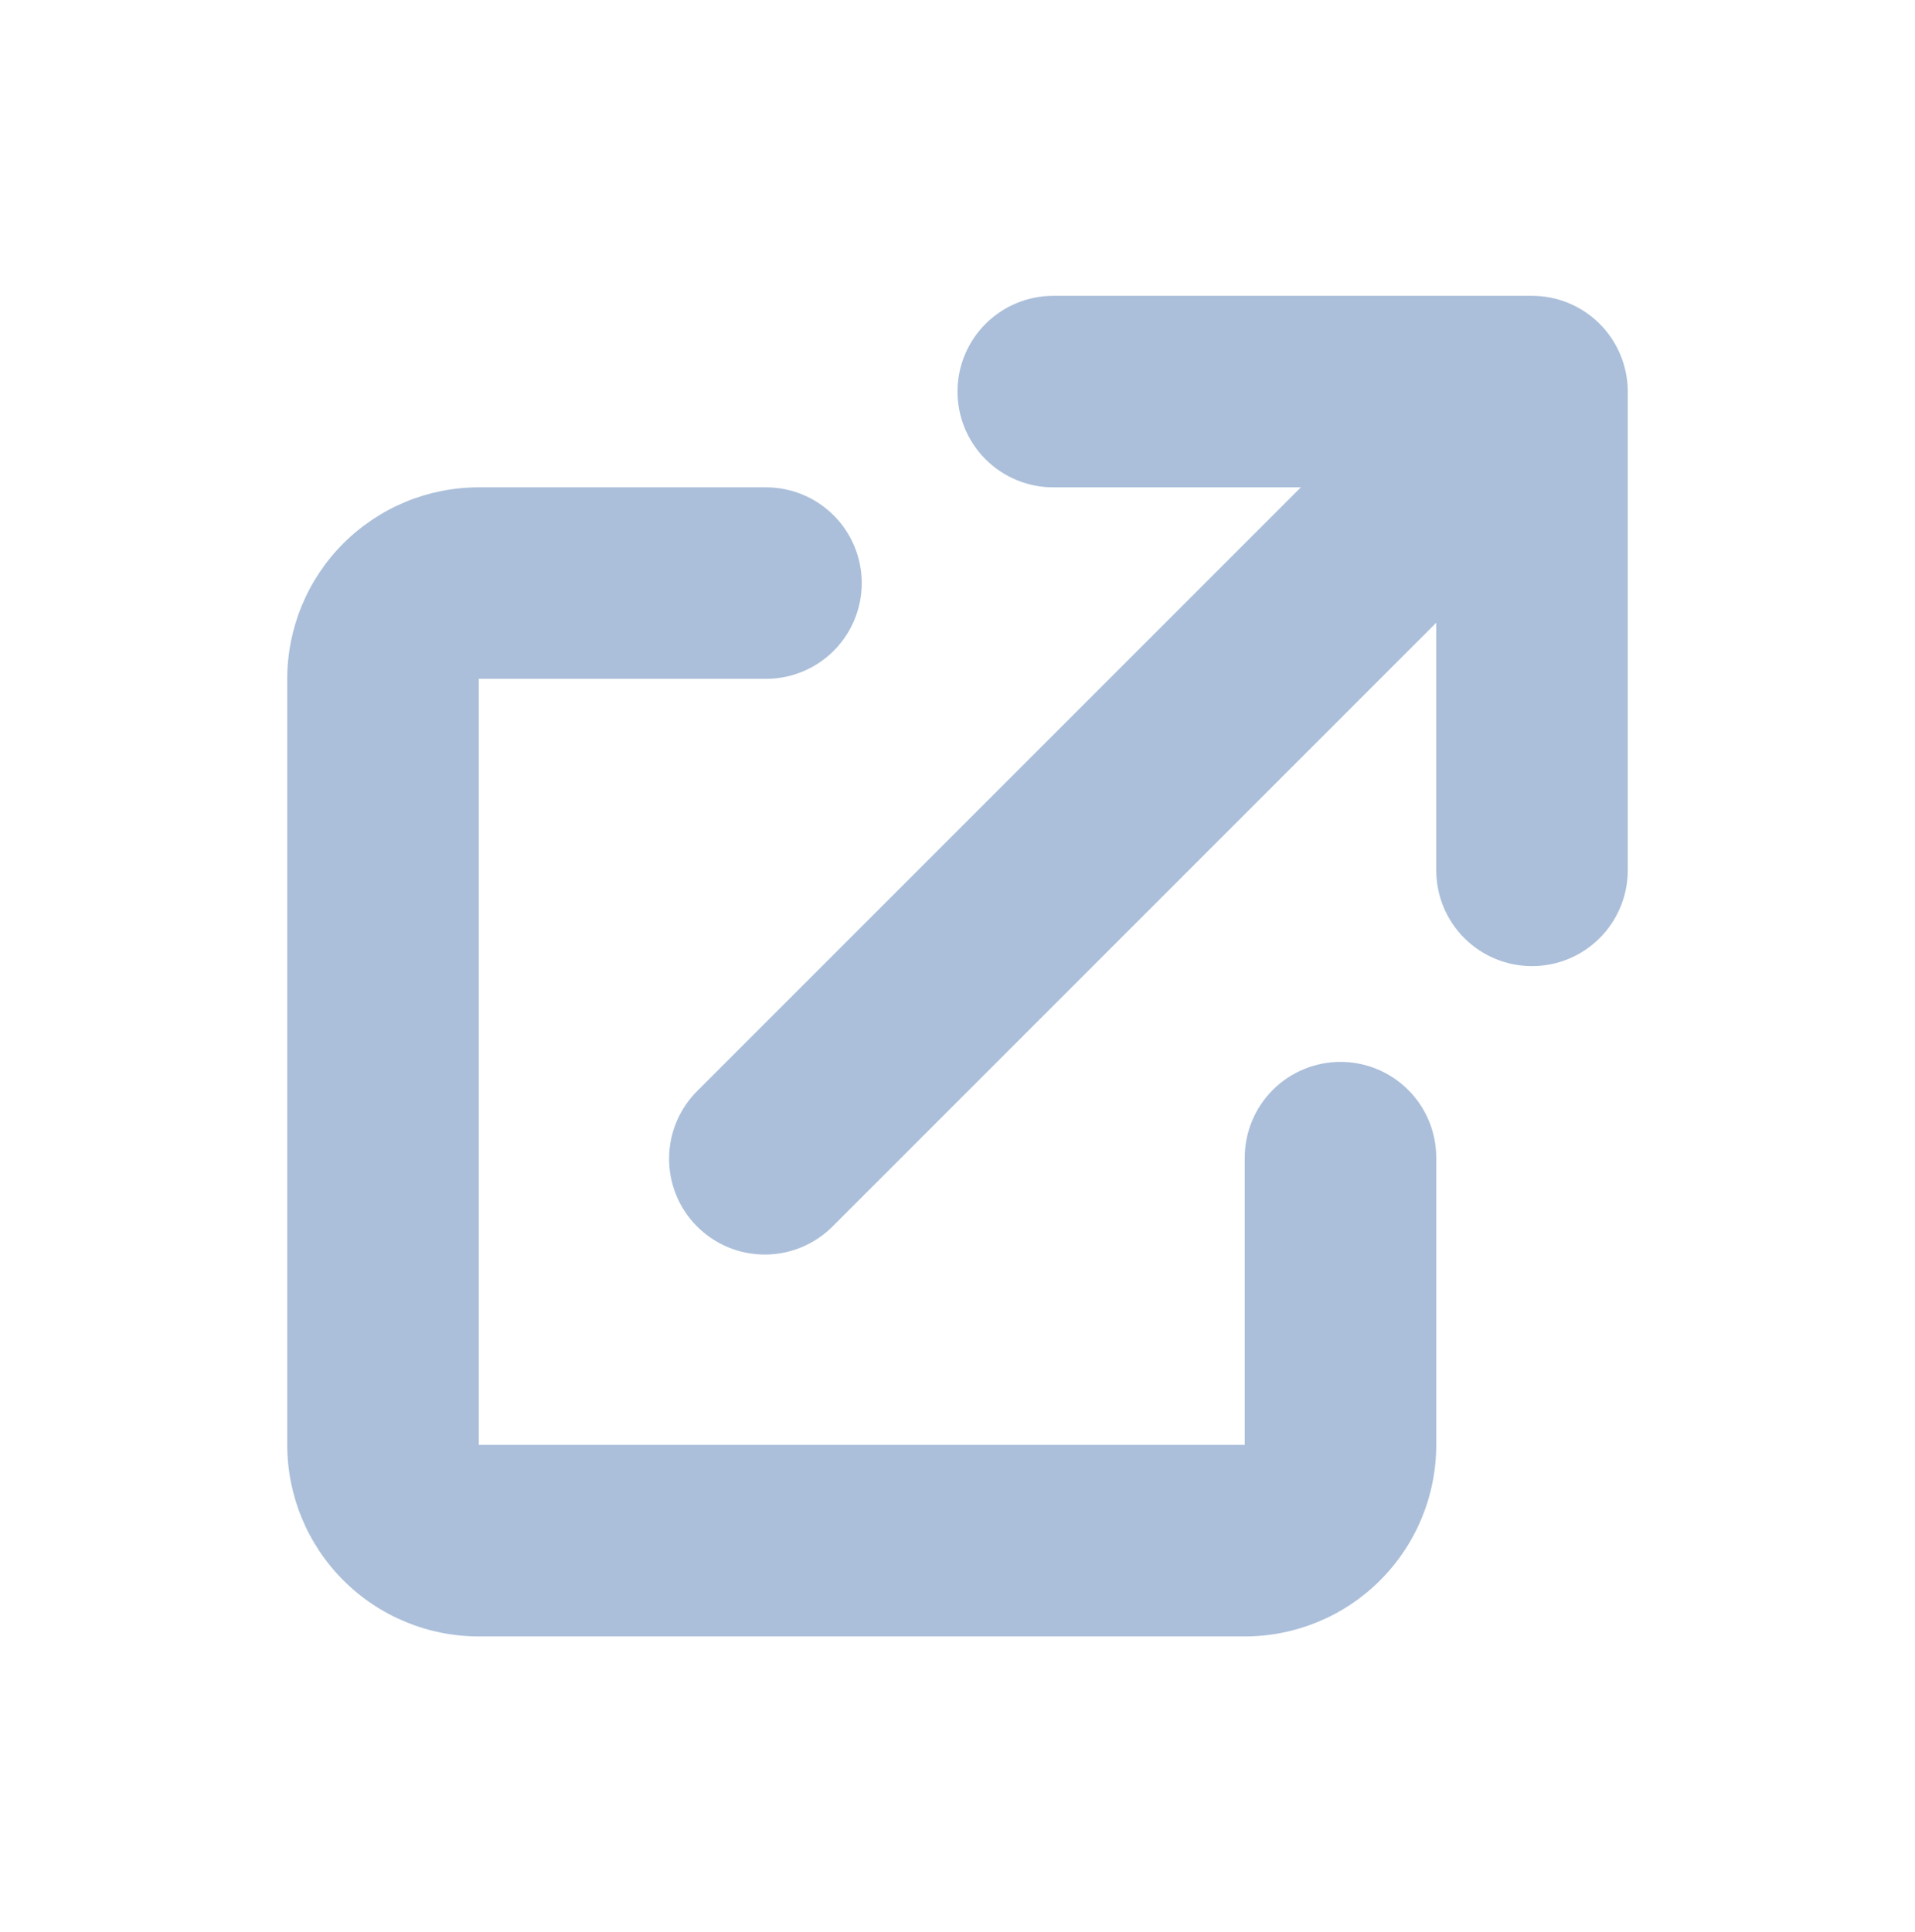
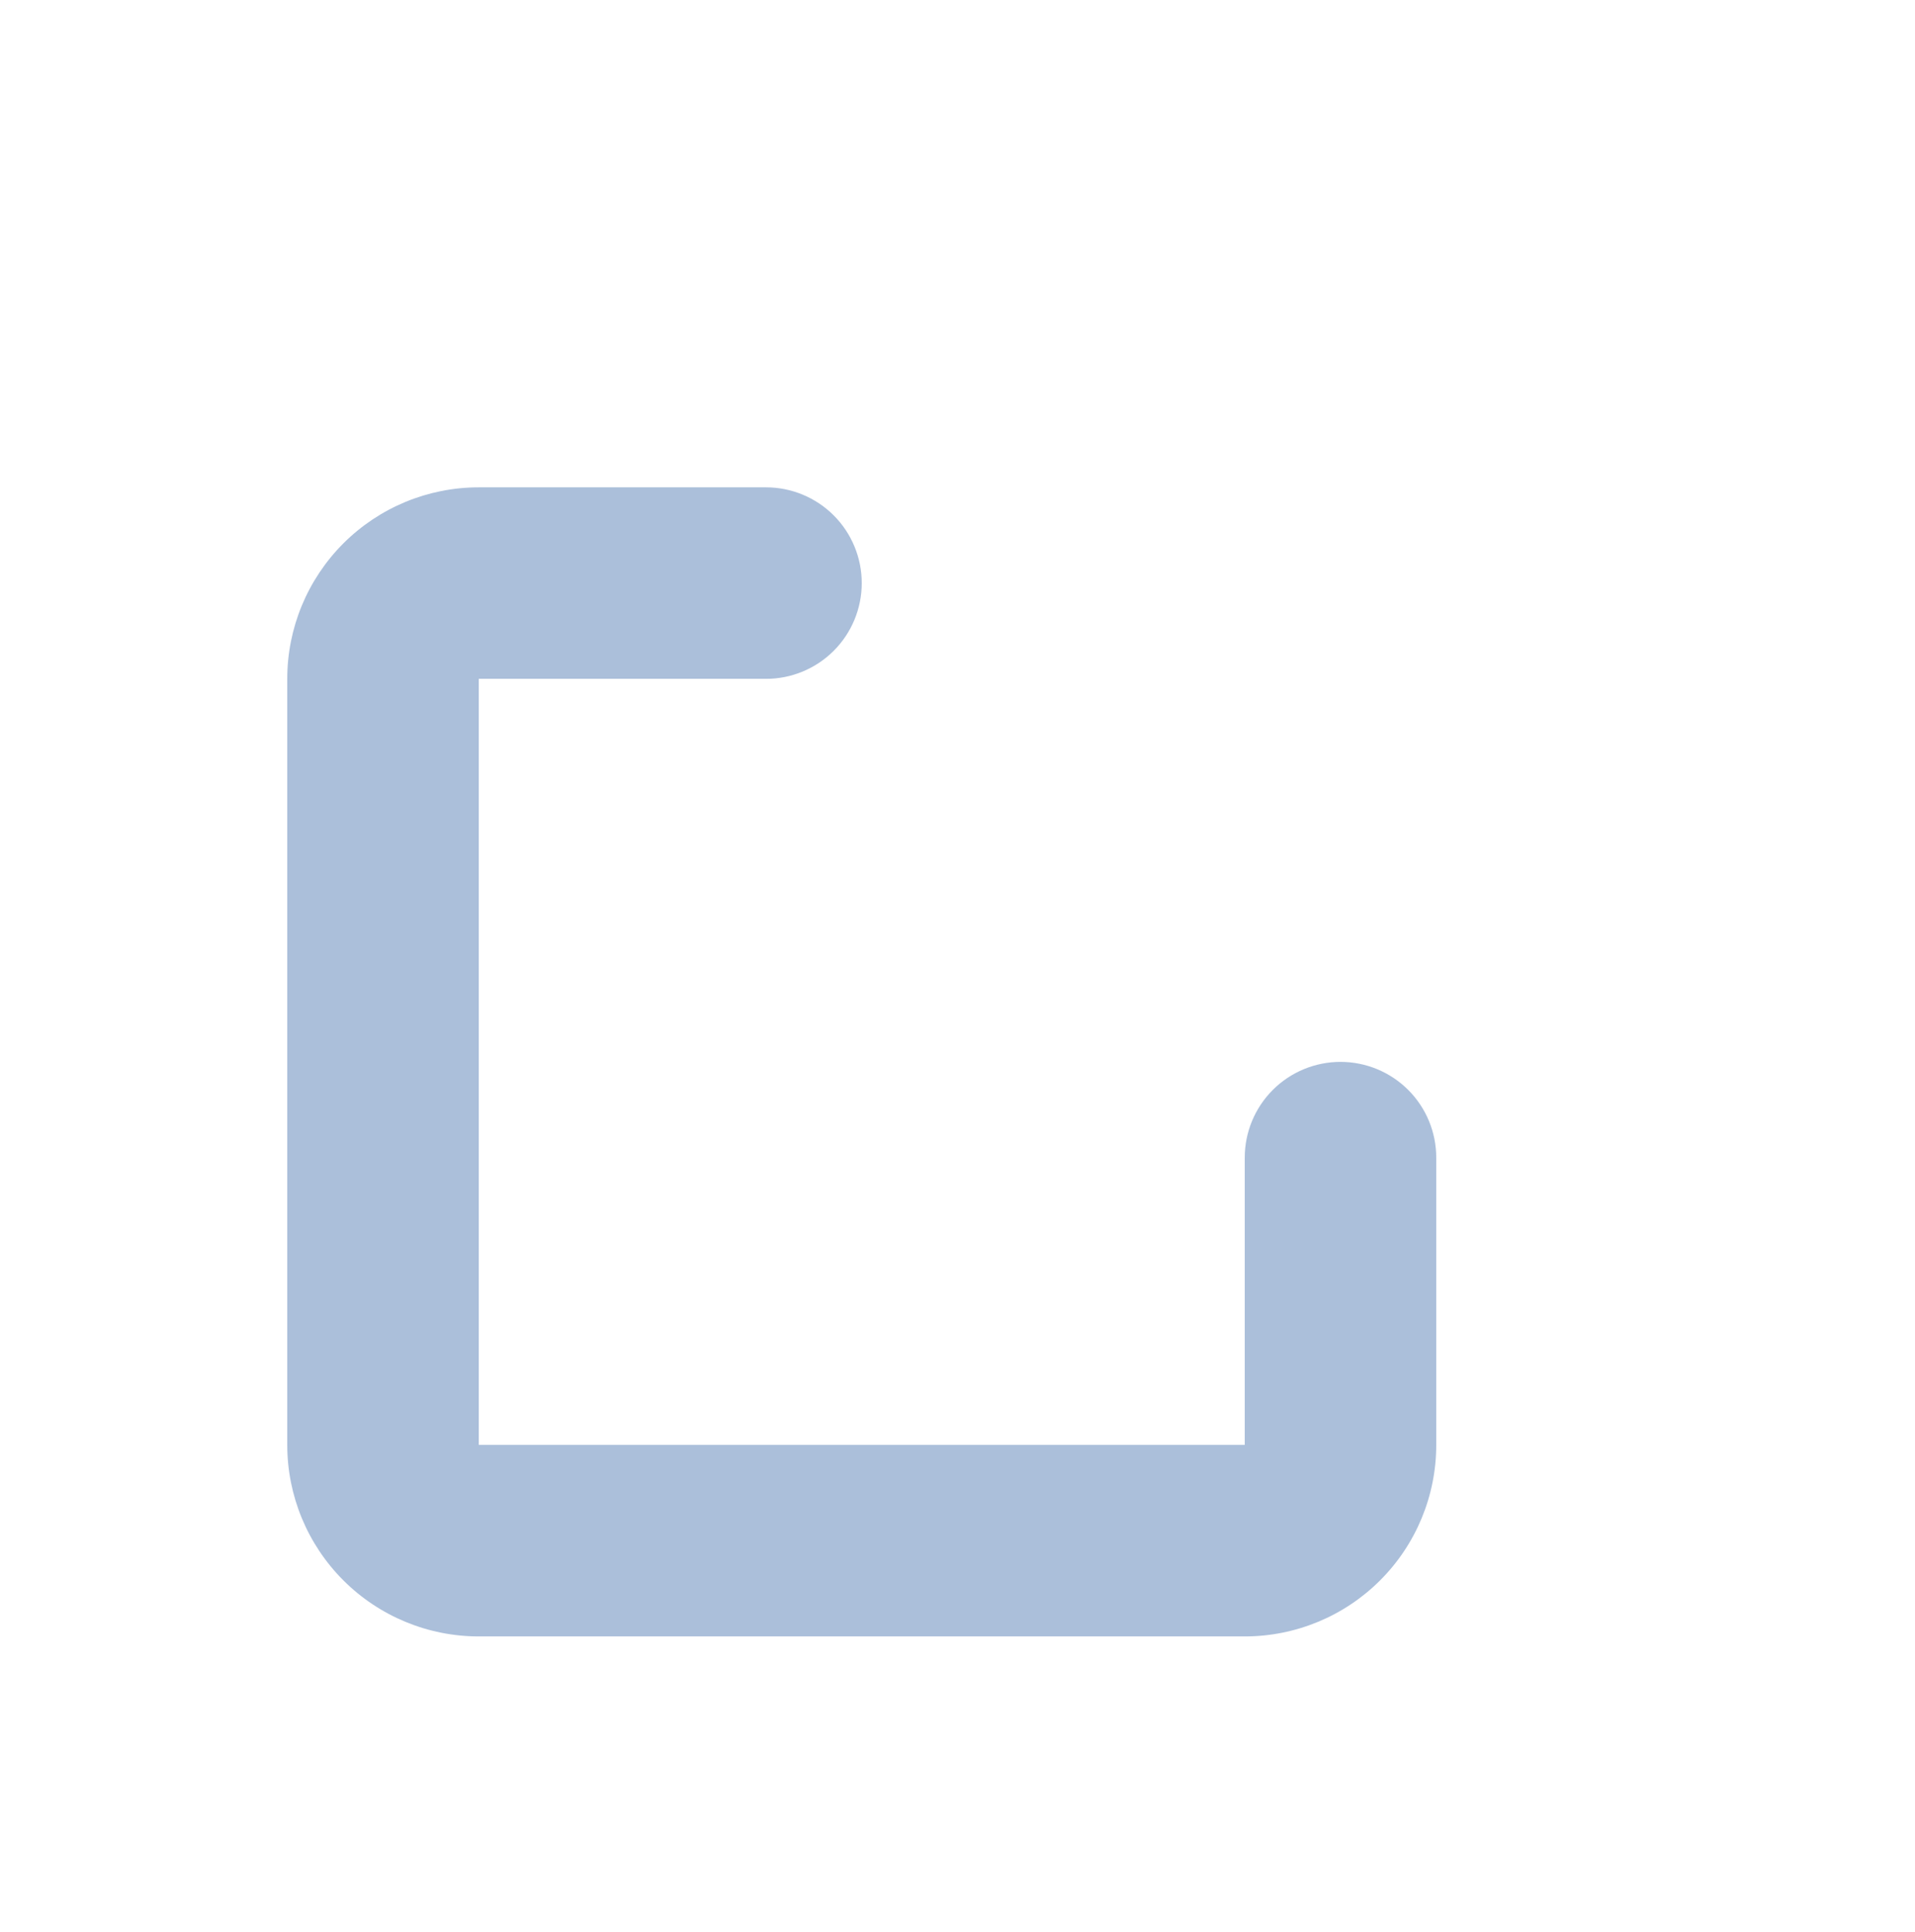
<svg xmlns="http://www.w3.org/2000/svg" width="112" height="113" viewBox="0 0 112 113" fill="none">
-   <path d="M61.6 17.3C60.114 17.3 58.69 17.89 57.64 18.94C56.59 19.99 56 21.415 56 22.9C56 24.385 56.59 25.809 57.64 26.86C58.69 27.91 60.114 28.5 61.6 28.5H76.081L40.84 63.741C40.306 64.257 39.879 64.875 39.586 65.558C39.292 66.242 39.138 66.976 39.131 67.72C39.125 68.463 39.266 69.201 39.548 69.889C39.829 70.577 40.245 71.203 40.771 71.728C41.297 72.254 41.922 72.67 42.61 72.952C43.298 73.233 44.036 73.375 44.779 73.368C45.523 73.362 46.258 73.207 46.941 72.914C47.624 72.621 48.242 72.194 48.759 71.659L84 36.418V50.9C84 52.385 84.59 53.809 85.64 54.86C86.69 55.91 88.115 56.5 89.6 56.5C91.085 56.5 92.509 55.91 93.559 54.86C94.61 53.809 95.2 52.385 95.2 50.9V22.9C95.2 21.415 94.61 19.99 93.559 18.94C92.509 17.89 91.085 17.3 89.6 17.3H61.6Z" fill="#ABBFDA" />
  <path d="M28 28.5C25.029 28.5 22.181 29.68 20.08 31.78C17.98 33.881 16.8 36.73 16.8 39.7V84.5C16.8 87.47 17.98 90.319 20.08 92.42C22.181 94.52 25.029 95.7 28 95.7H72.8C75.77 95.7 78.619 94.52 80.719 92.42C82.82 90.319 84 87.47 84 84.5V67.7C84 66.215 83.41 64.79 82.36 63.74C81.309 62.69 79.885 62.1 78.4 62.1C76.915 62.1 75.49 62.69 74.44 63.74C73.39 64.79 72.8 66.215 72.8 67.7V84.5H28V39.7H44.8C46.285 39.7 47.709 39.11 48.76 38.06C49.81 37.01 50.4 35.585 50.4 34.1C50.4 32.615 49.81 31.19 48.76 30.14C47.709 29.09 46.285 28.5 44.8 28.5H28Z" fill="#ABBFDA" />
</svg>